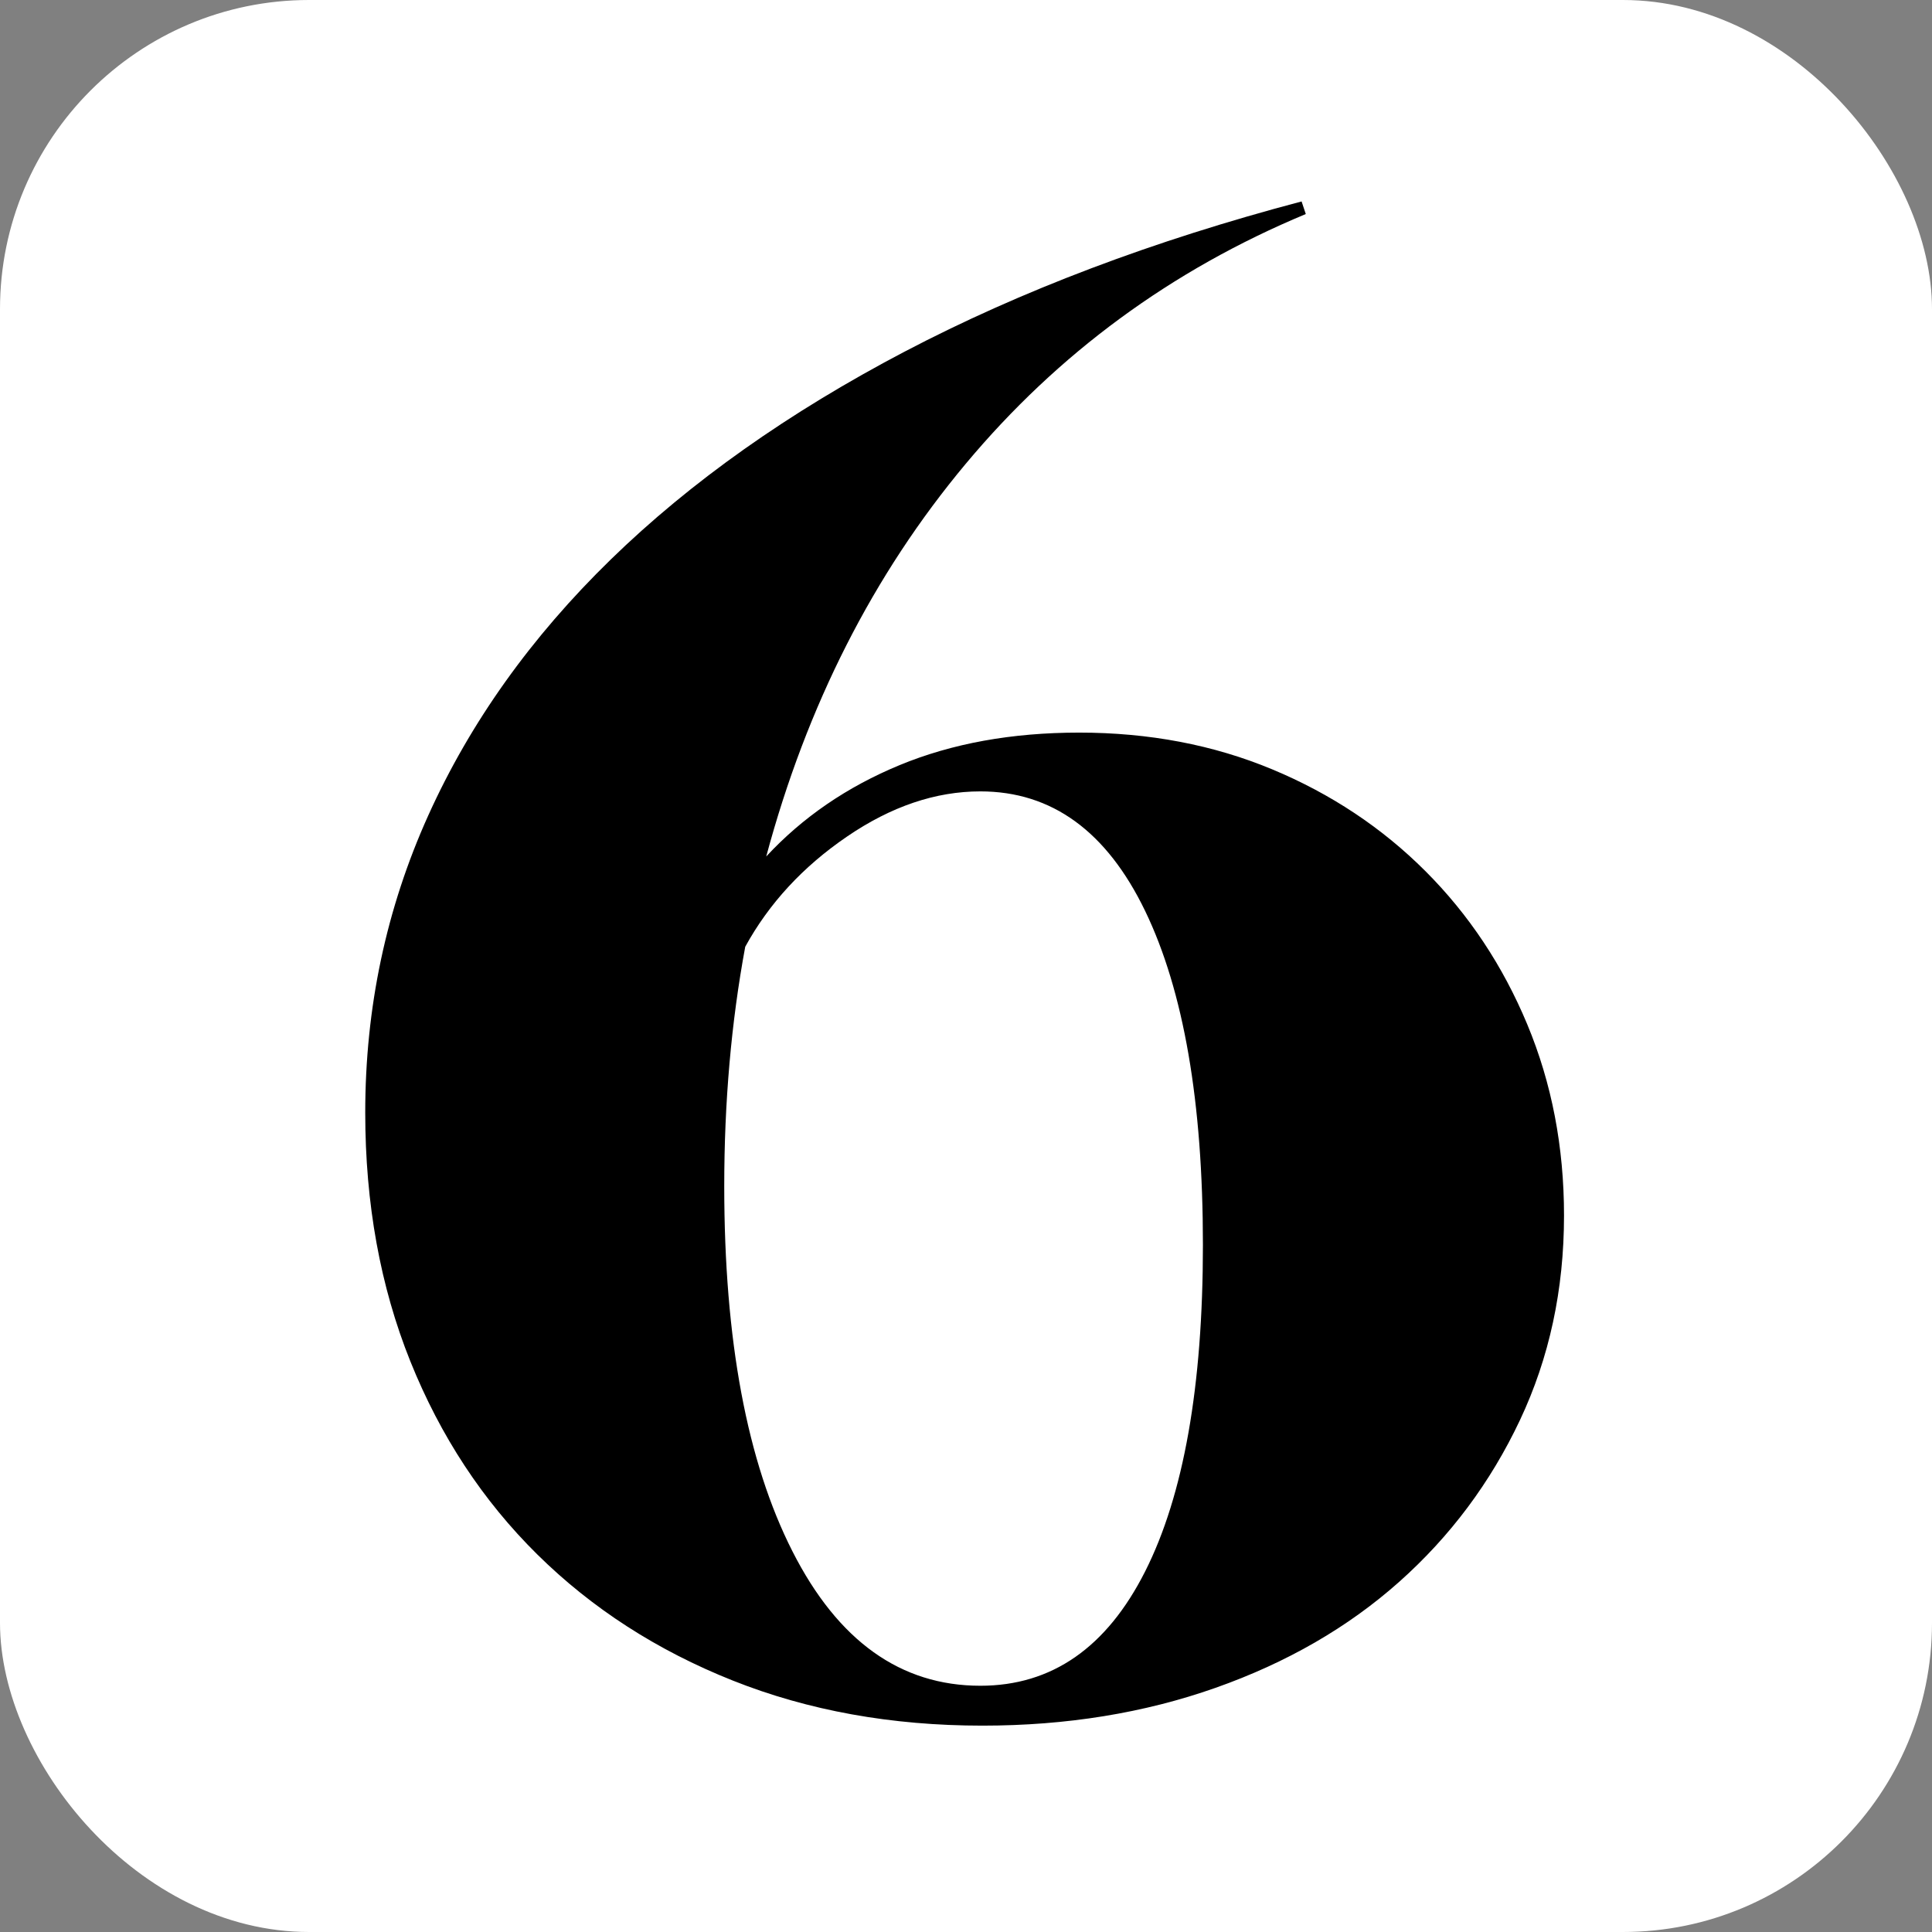
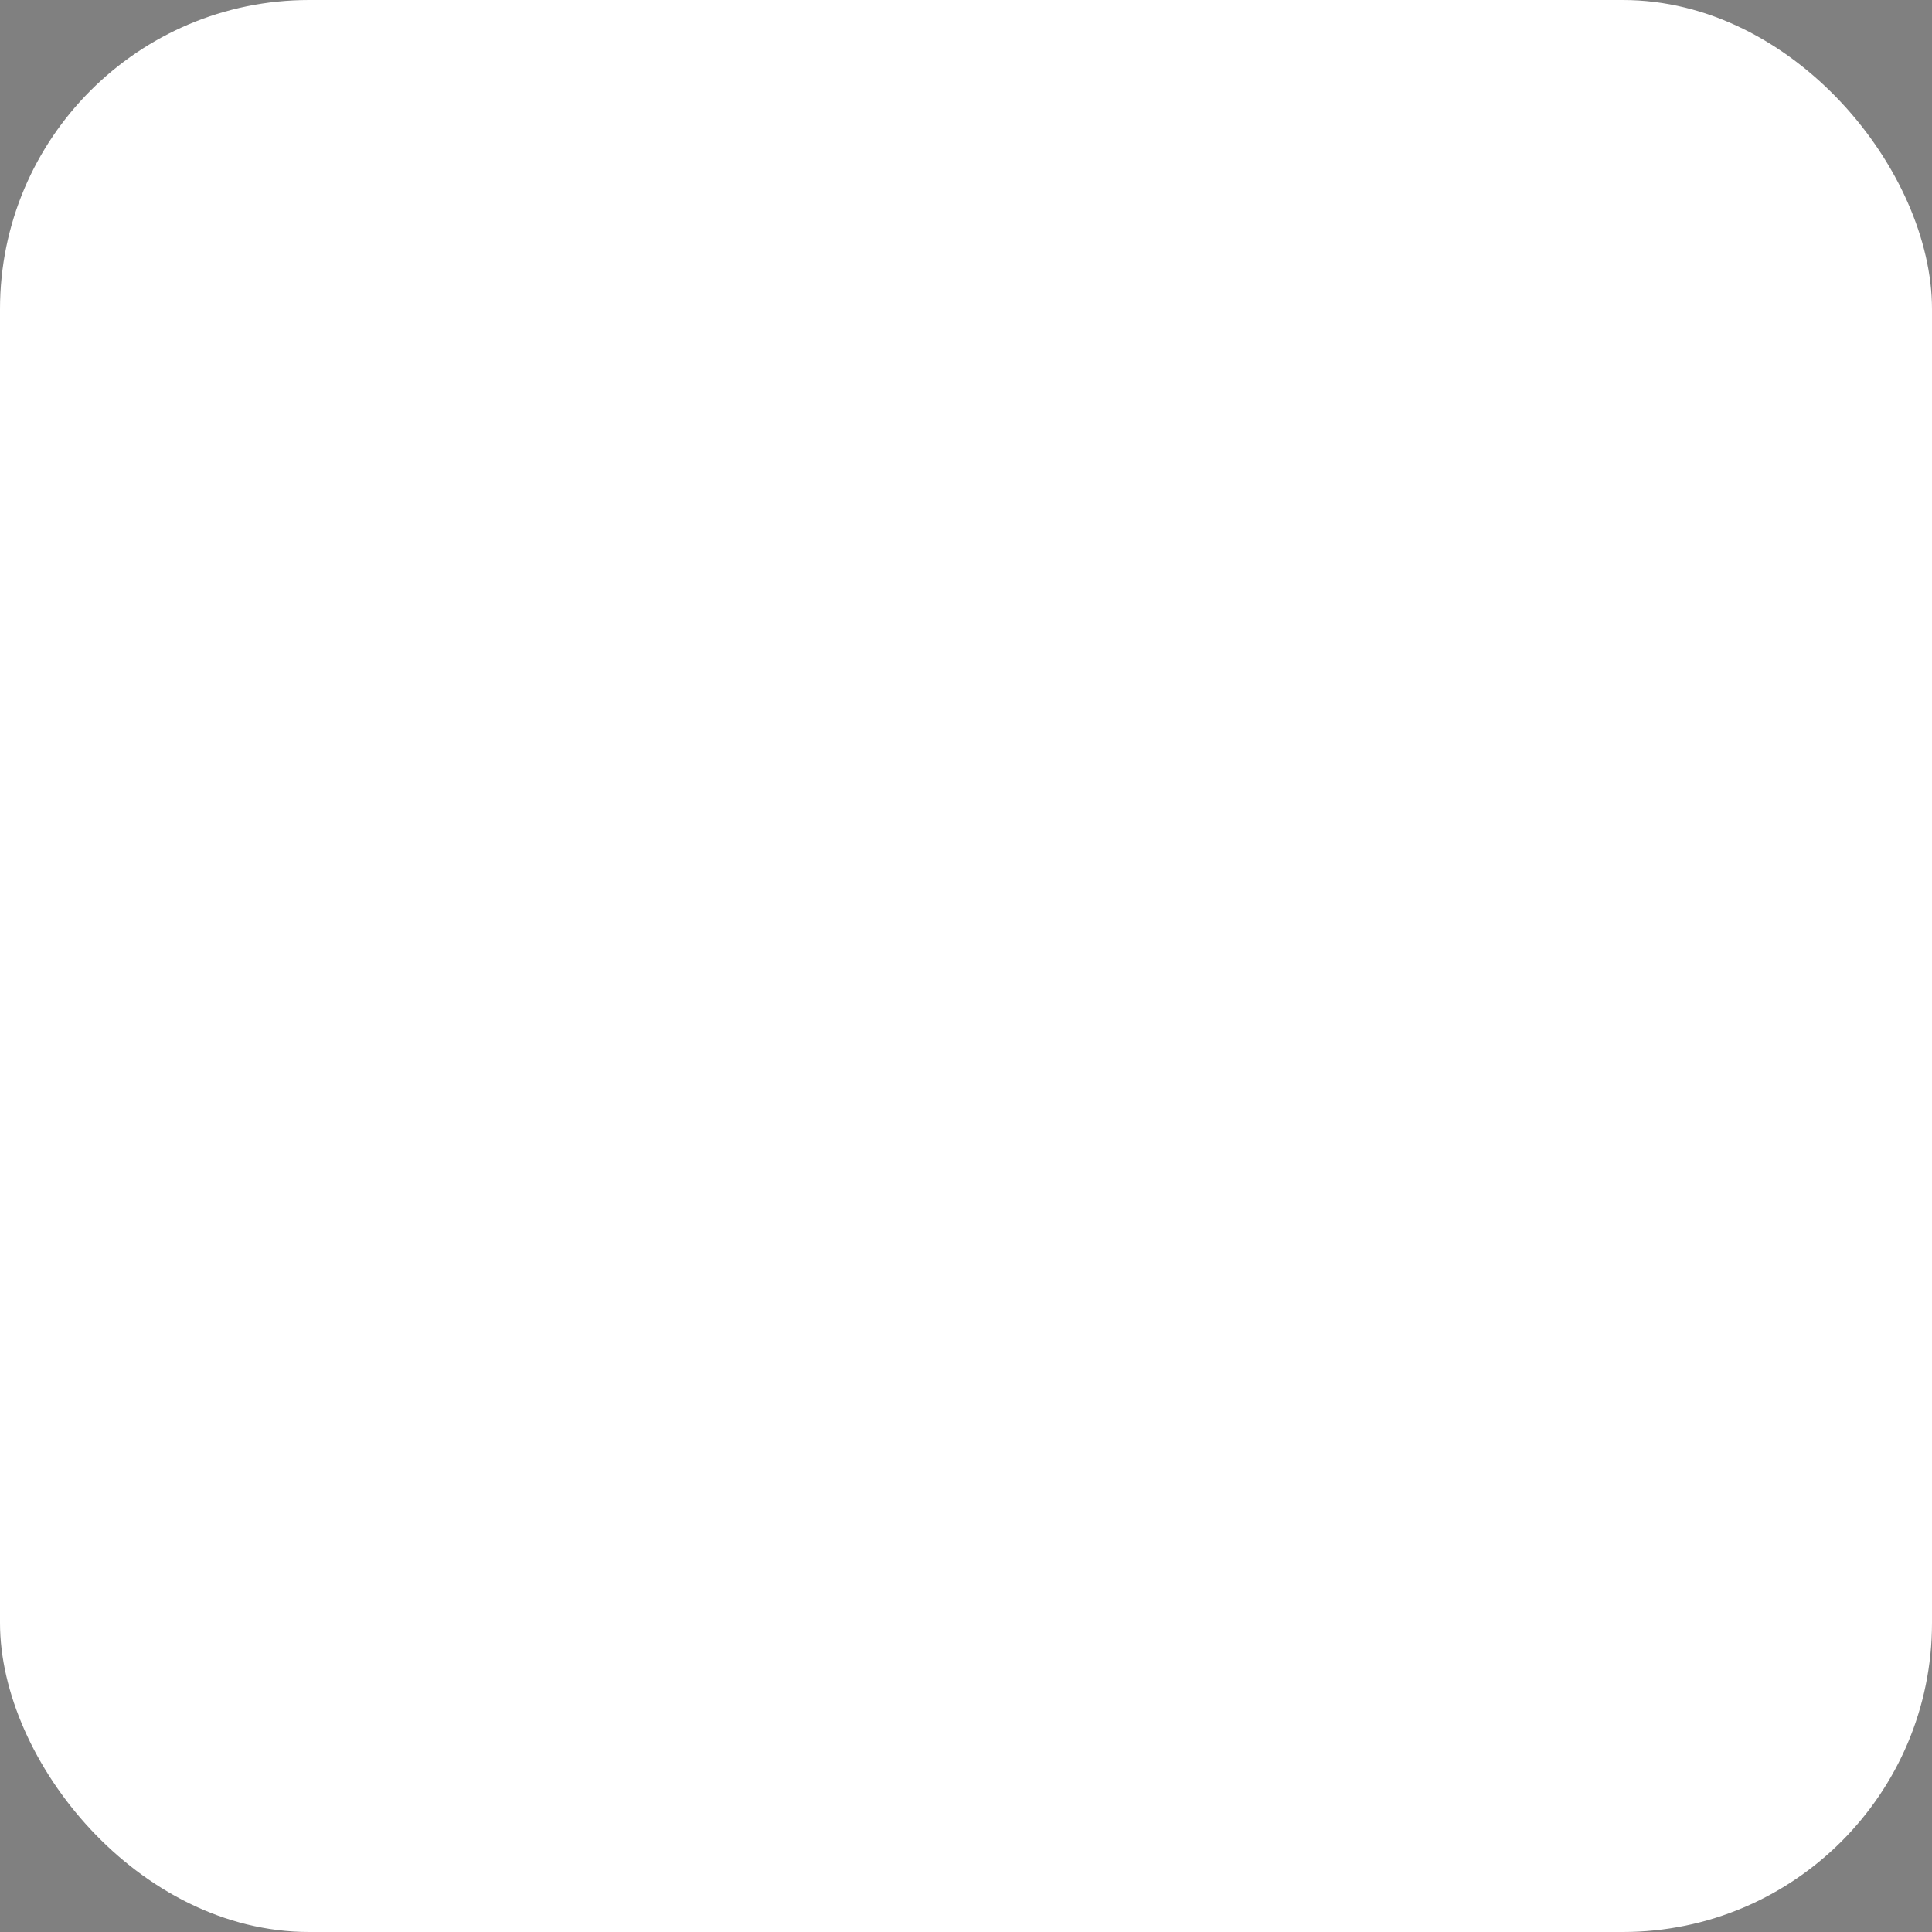
<svg xmlns="http://www.w3.org/2000/svg" width="150px" height="150px" viewBox="0 0 150 150" version="1.1">
  <rect x="0" y="0" width="150" height="150" fill="#808080" stroke="none" />
  <title>6 copy 2</title>
  <g id="Page-1" stroke="none" stroke-width="1" fill="none" fill-rule="evenodd">
    <g id="6-copy-2">
      <rect id="Rectangle" fill="#FFFFFF" x="0" y="0" width="150" height="150" rx="24" />
-       <path d="M101.381,16.618 C90.949,20.965 82.147,27.43 74.975,36.015 C67.803,44.6 62.641,54.76 59.49,66.496 C62.315,63.453 65.766,61.09 69.841,59.406 C73.915,57.721 78.561,56.879 83.777,56.879 C89.21,56.879 94.209,57.83 98.773,59.731 C103.337,61.633 107.303,64.268 110.672,67.637 C114.041,71.006 116.676,74.972 118.578,79.536 C120.479,84.1 121.43,89.044 121.43,94.369 C121.43,100.128 120.289,105.426 118.007,110.261 C115.725,115.097 112.601,119.281 108.635,122.812 C104.668,126.344 99.914,129.088 94.372,131.044 C88.83,133 82.799,133.978 76.279,133.978 C69.216,133.978 62.75,132.81 56.882,130.474 C51.014,128.137 45.961,124.877 41.723,120.694 C37.485,116.51 34.198,111.511 31.861,105.698 C29.525,99.884 28.357,93.445 28.357,86.382 C28.357,78.232 29.987,70.544 33.247,63.318 C36.507,56.091 41.234,49.462 47.428,43.431 C53.622,37.401 61.229,32.022 70.248,27.294 C79.267,22.567 89.536,18.683 101.055,15.64 L101.381,16.618 Z M57.86,73.505 C57.317,76.439 56.909,79.454 56.638,82.552 C56.366,85.648 56.23,88.827 56.23,92.087 C56.23,104.04 57.996,113.494 61.528,120.449 C65.059,127.404 69.922,130.881 76.116,130.881 C81.658,130.881 85.923,127.92 88.912,121.998 C91.9,116.075 93.394,107.626 93.394,96.651 C93.394,85.567 91.9,76.928 88.912,70.734 C85.923,64.54 81.658,61.443 76.116,61.443 C72.639,61.443 69.189,62.611 65.766,64.948 C62.343,67.284 59.707,70.136 57.86,73.505 Z" id="Shape" fill="#000000" fill-rule="nonzero" />
    </g>
  </g>
</svg>